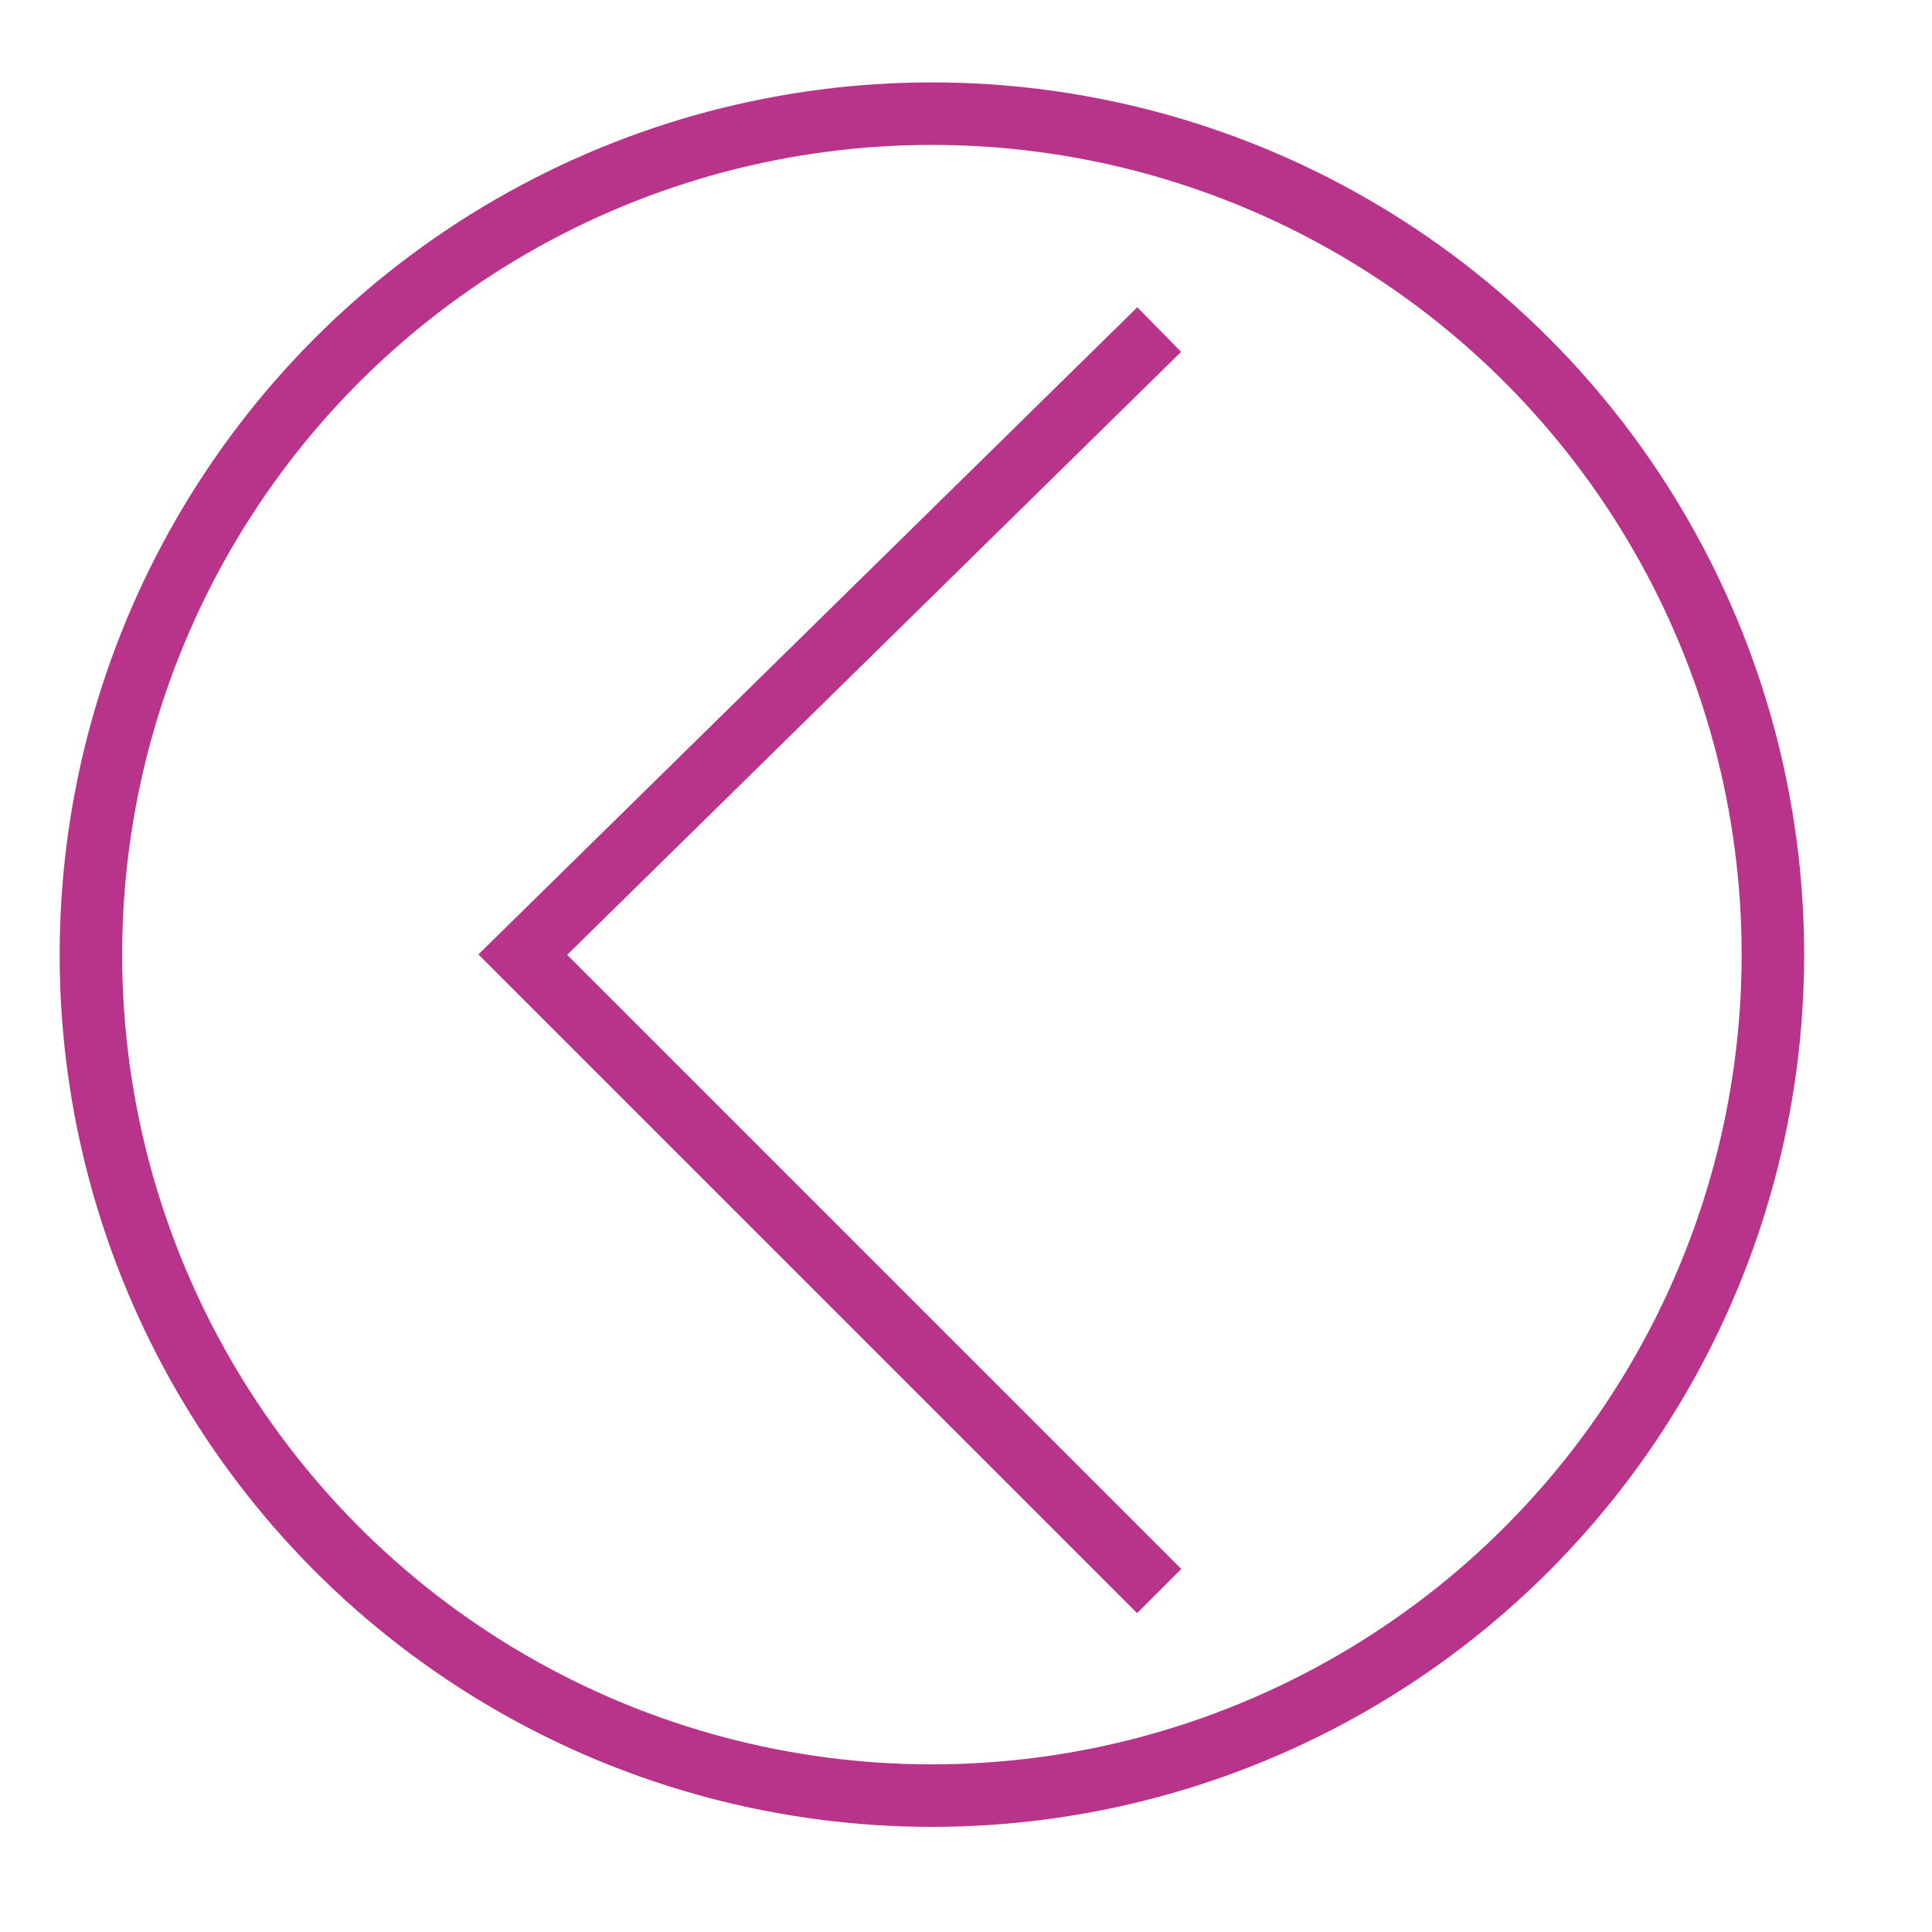
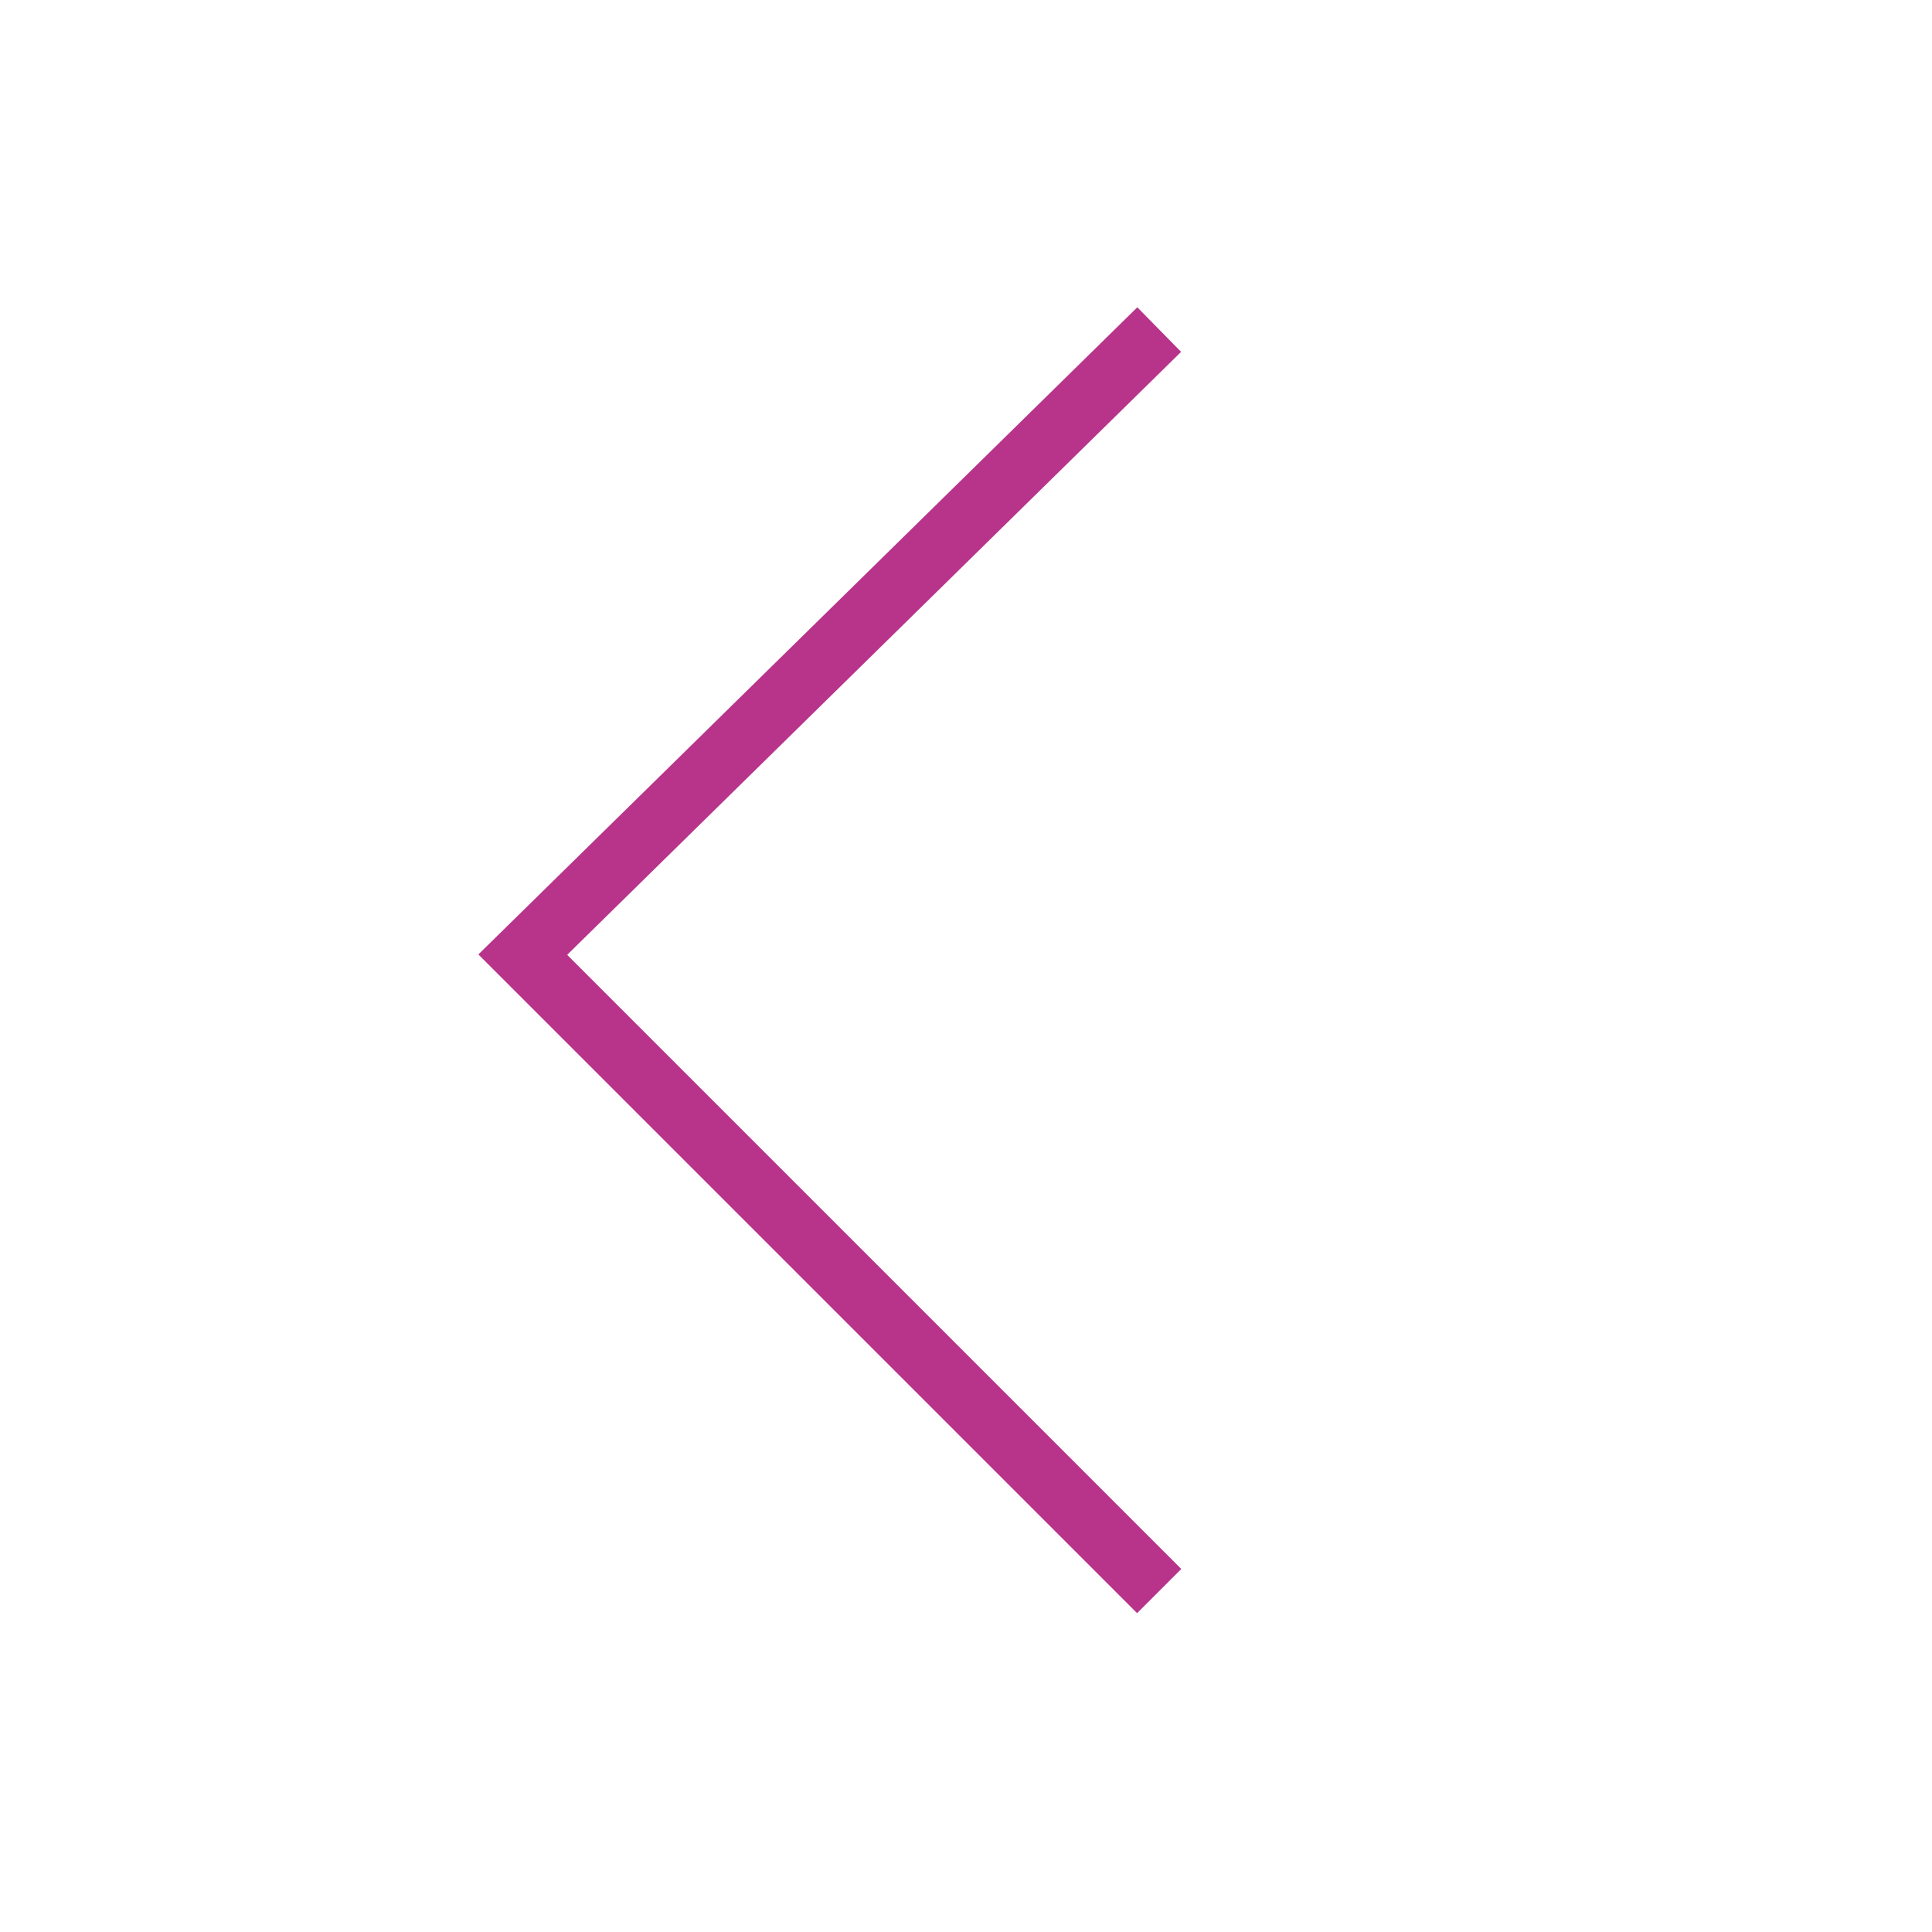
<svg xmlns="http://www.w3.org/2000/svg" version="1.1" id="Calque_1" x="0px" y="0px" viewBox="0 0 17 17" style="enable-background:new 0 0 17 17;" xml:space="preserve">
  <style type="text/css">
	.st0{fill:none;stroke:#B8348A;stroke-width:0.55;}
</style>
  <g>
    <g>
      <polyline class="st0" points="10.2,2.9 4.6,8.4 10.2,14   " />
    </g>
  </g>
  <g>
-     <circle class="st0" cx="8.2" cy="8.4" r="7.4" />
-   </g>
+     </g>
</svg>